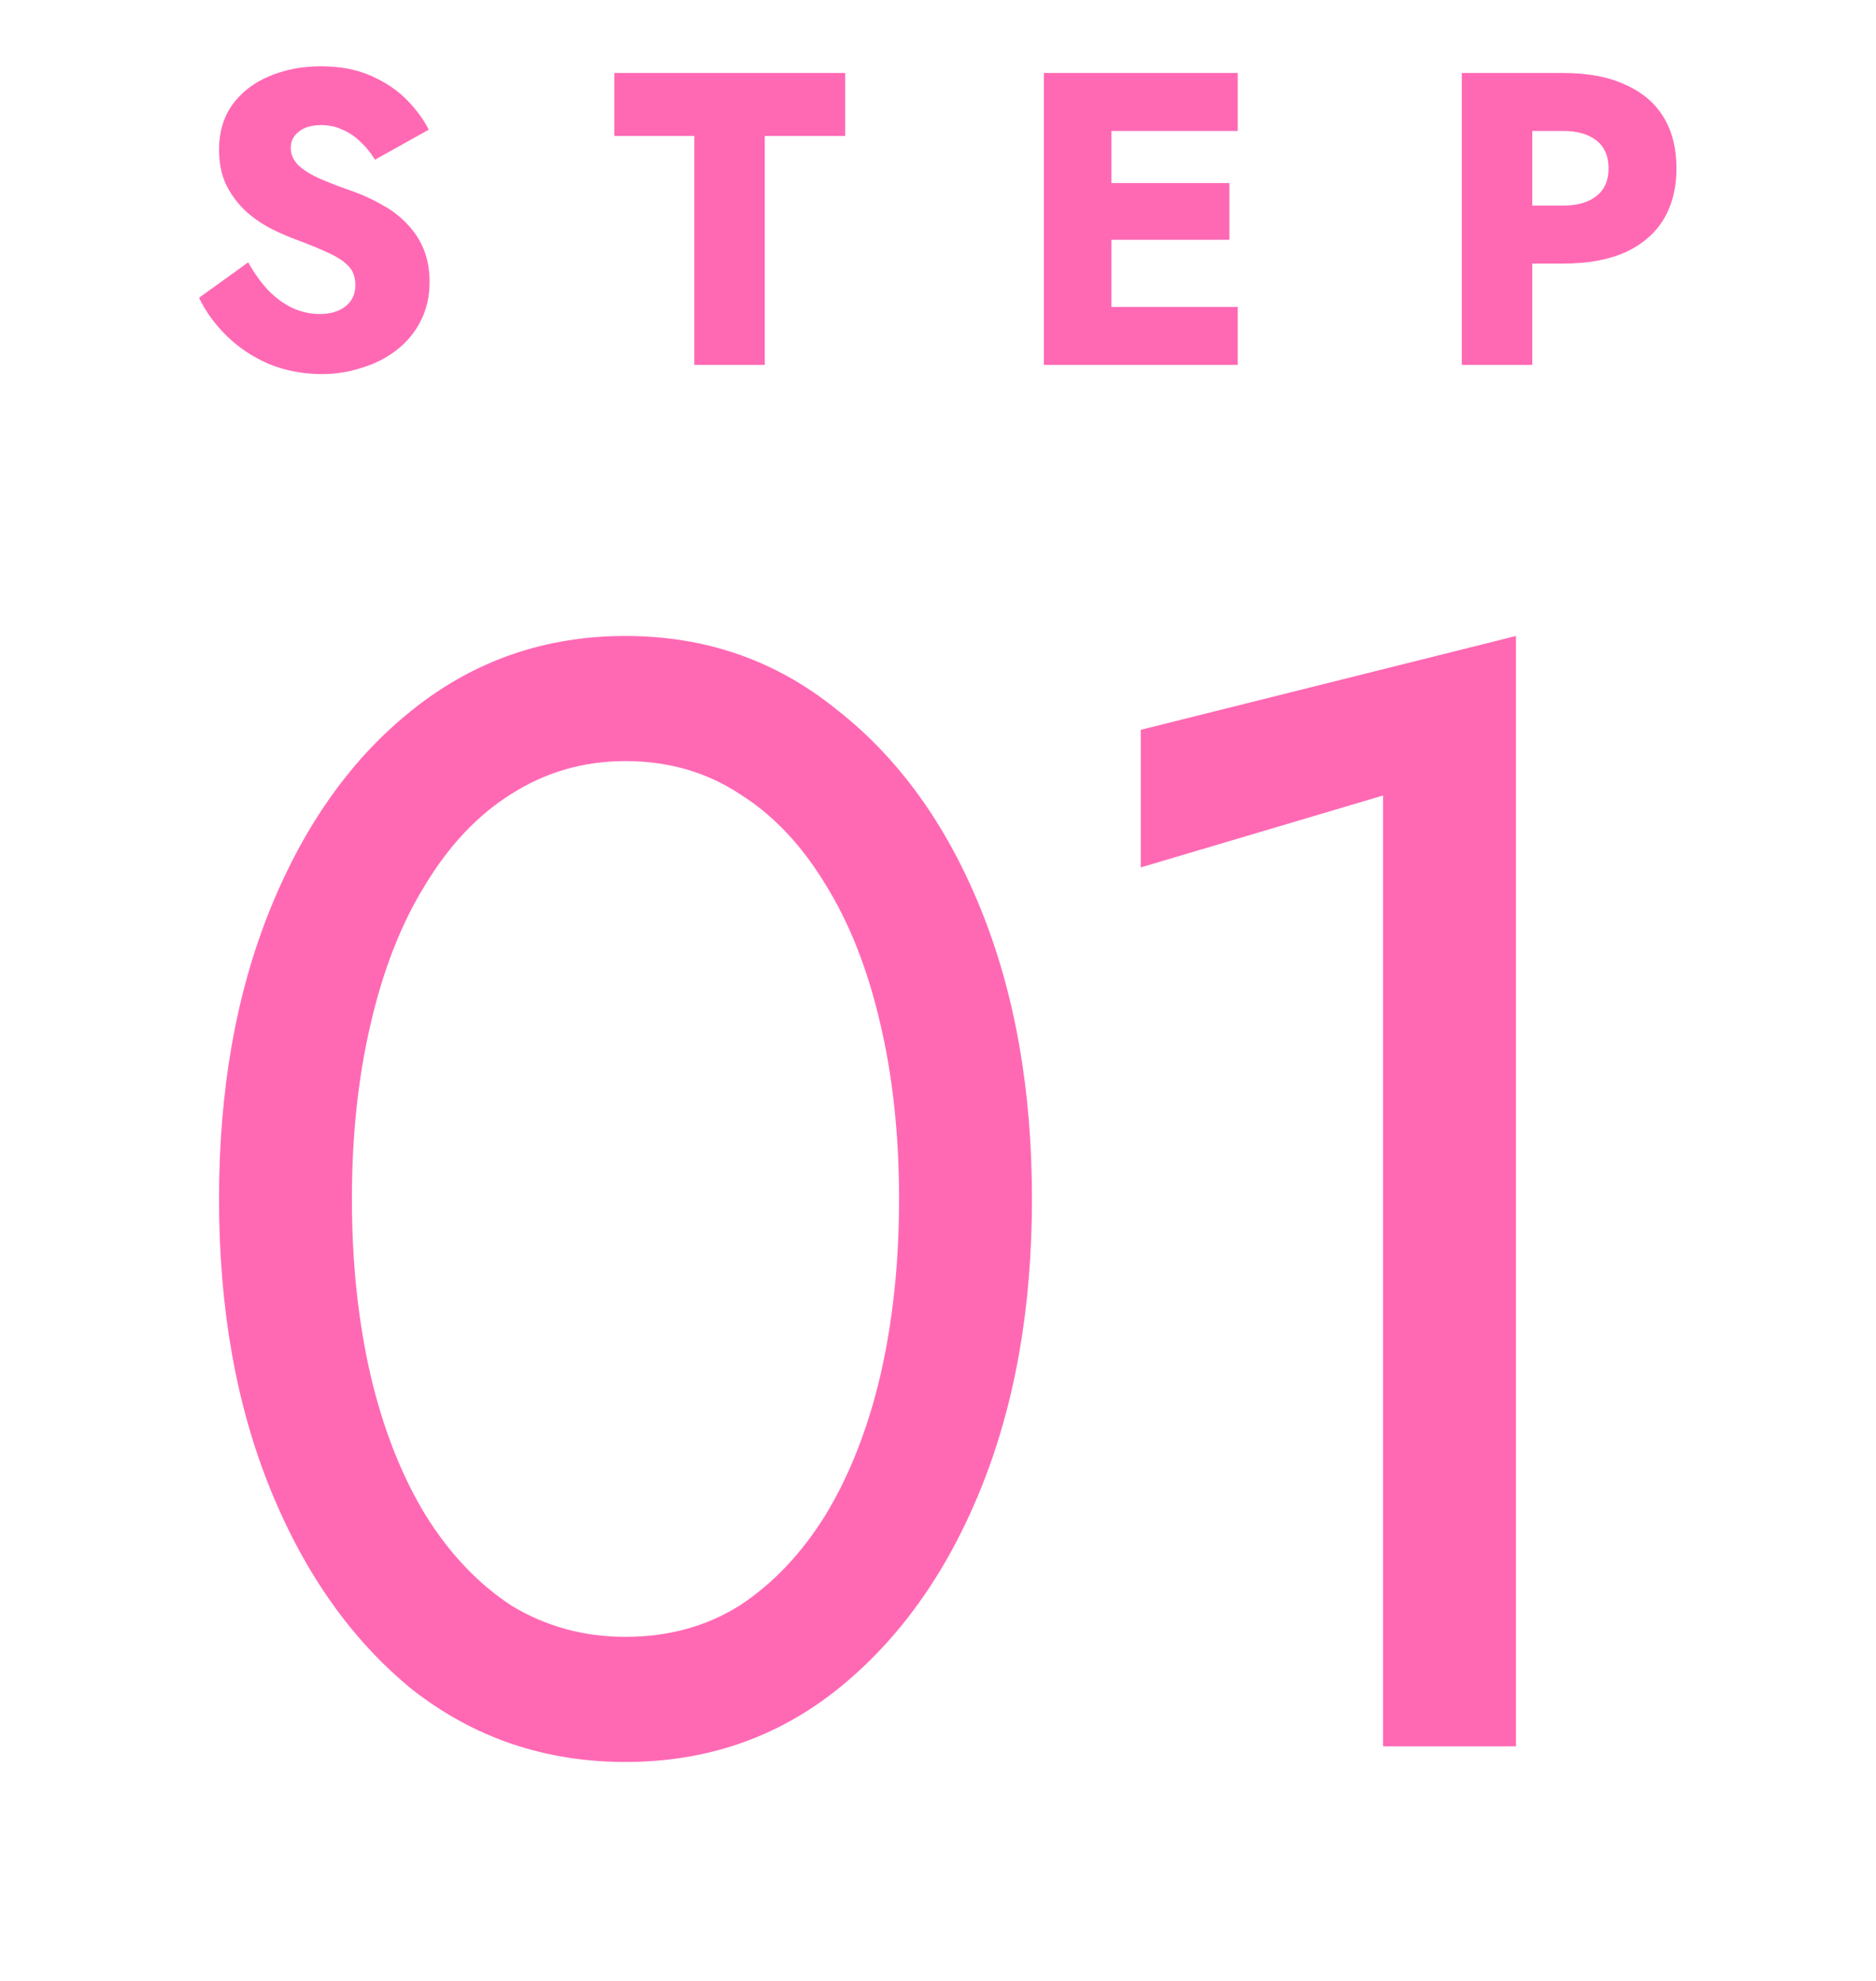
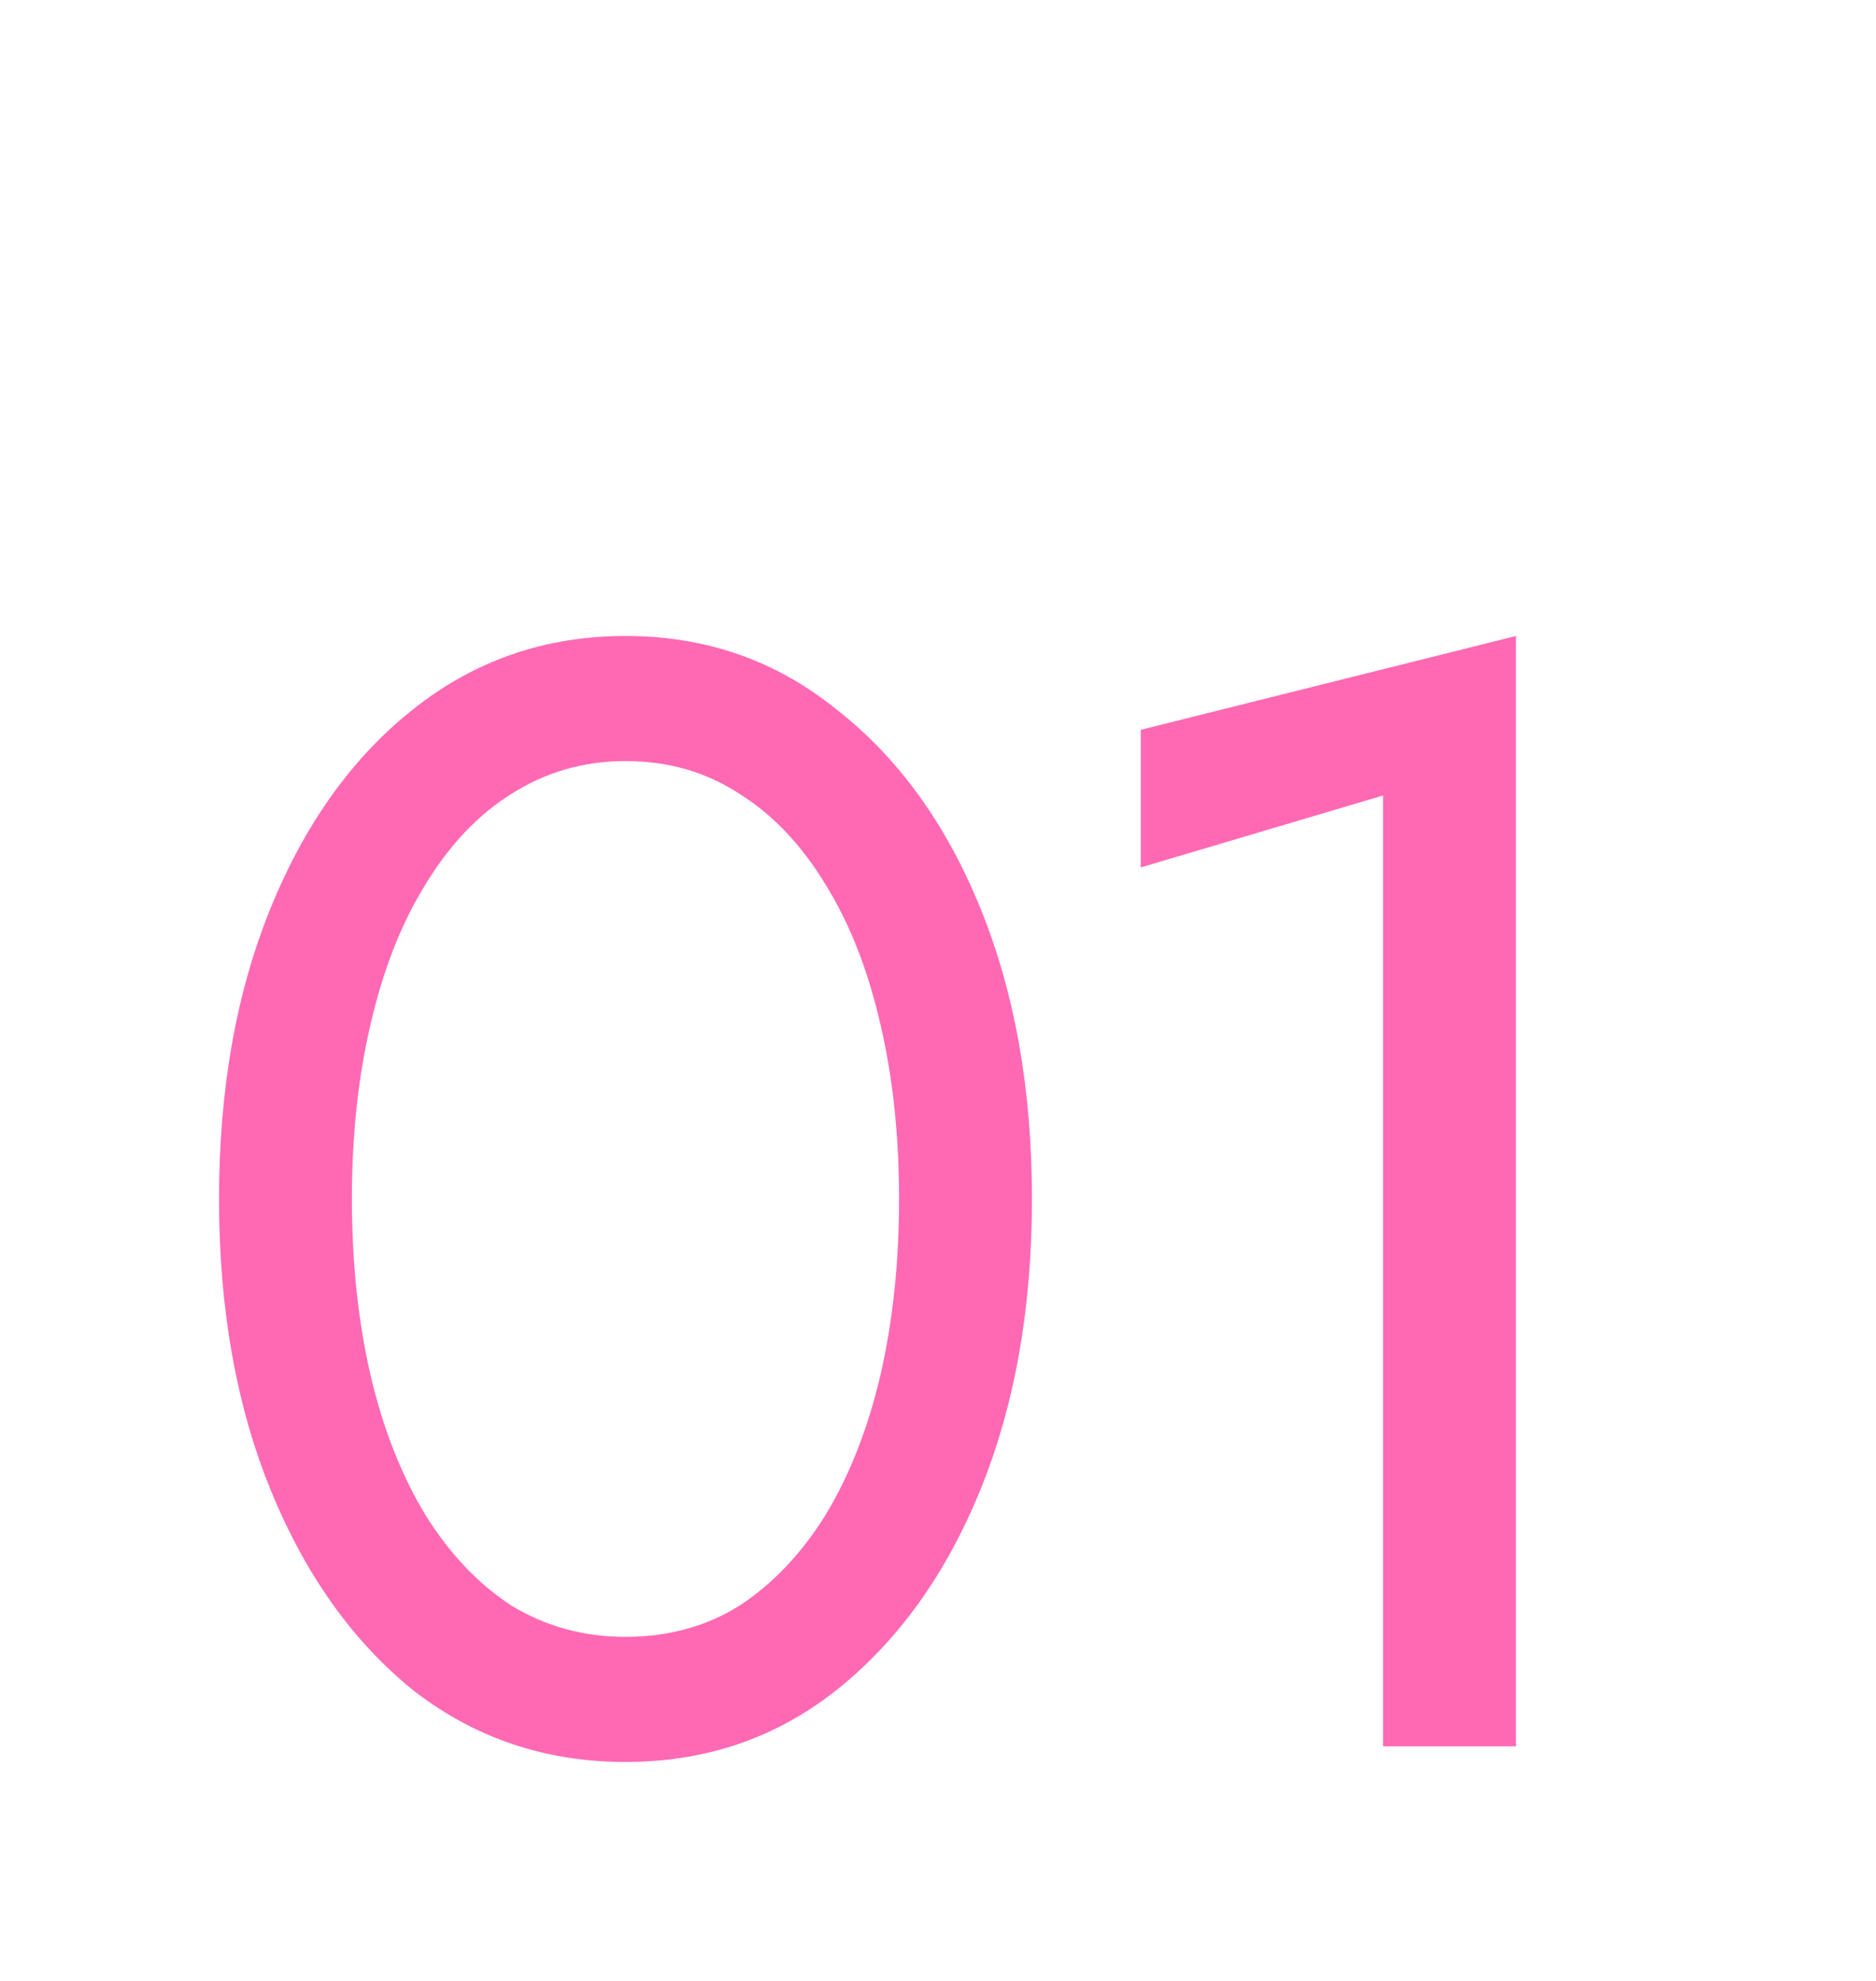
<svg xmlns="http://www.w3.org/2000/svg" width="72" height="76" viewBox="0 0 72 76" fill="none">
-   <path d="M9.527 10.064C9.751 10.469 10.002 10.821 10.279 11.12C10.567 11.419 10.876 11.648 11.207 11.808C11.548 11.968 11.906 12.048 12.279 12.048C12.674 12.048 12.999 11.952 13.255 11.76C13.511 11.557 13.639 11.285 13.639 10.944C13.639 10.656 13.564 10.427 13.415 10.256C13.266 10.075 13.026 9.904 12.695 9.744C12.364 9.584 11.927 9.403 11.383 9.2C11.116 9.104 10.807 8.971 10.455 8.8C10.114 8.629 9.788 8.411 9.479 8.144C9.17 7.867 8.914 7.536 8.711 7.152C8.508 6.757 8.407 6.283 8.407 5.728C8.407 5.067 8.578 4.496 8.919 4.016C9.271 3.536 9.74 3.173 10.327 2.928C10.924 2.672 11.586 2.544 12.311 2.544C13.058 2.544 13.703 2.667 14.247 2.912C14.802 3.157 15.26 3.467 15.623 3.84C15.986 4.213 16.263 4.592 16.455 4.976L14.391 6.128C14.231 5.861 14.044 5.632 13.831 5.44C13.628 5.237 13.399 5.083 13.143 4.976C12.898 4.859 12.631 4.8 12.343 4.8C11.959 4.8 11.666 4.885 11.463 5.056C11.26 5.216 11.159 5.419 11.159 5.664C11.159 5.92 11.255 6.144 11.447 6.336C11.65 6.528 11.932 6.704 12.295 6.864C12.668 7.024 13.116 7.195 13.639 7.376C14.034 7.525 14.402 7.701 14.743 7.904C15.084 8.096 15.383 8.331 15.639 8.608C15.906 8.885 16.114 9.205 16.263 9.568C16.412 9.931 16.487 10.347 16.487 10.816C16.487 11.381 16.37 11.888 16.135 12.336C15.911 12.773 15.602 13.141 15.207 13.44C14.823 13.739 14.38 13.963 13.879 14.112C13.388 14.272 12.882 14.352 12.359 14.352C11.634 14.352 10.956 14.224 10.327 13.968C9.708 13.701 9.17 13.344 8.711 12.896C8.252 12.448 7.895 11.957 7.639 11.424L9.527 10.064ZM23.575 5.216V2.8H32.439V5.216H29.351V14H26.647V5.216H23.575ZM41.856 14V11.776H47.504V14H41.856ZM41.856 5.024V2.8H47.504V5.024H41.856ZM41.856 9.2V7.024H47.184V9.2H41.856ZM40.064 2.8H42.656V14H40.064V2.8ZM56.104 2.8H58.808V14H56.104V2.8ZM57.8 5.024V2.8H59.992C60.942 2.8 61.736 2.949 62.376 3.248C63.027 3.536 63.518 3.952 63.848 4.496C64.179 5.04 64.344 5.696 64.344 6.464C64.344 7.211 64.179 7.861 63.848 8.416C63.518 8.96 63.027 9.381 62.376 9.68C61.736 9.968 60.942 10.112 59.992 10.112H57.8V7.888H59.992C60.536 7.888 60.963 7.765 61.272 7.52C61.582 7.275 61.736 6.923 61.736 6.464C61.736 5.995 61.582 5.637 61.272 5.392C60.963 5.147 60.536 5.024 59.992 5.024H57.8Z" fill="#FF69B4" />
  <path d="M13.506 46C13.506 48.44 13.746 50.7 14.226 52.78C14.706 54.82 15.406 56.6 16.326 58.12C17.246 59.6 18.346 60.76 19.626 61.6C20.946 62.4 22.406 62.8 24.006 62.8C25.646 62.8 27.106 62.4 28.386 61.6C29.666 60.76 30.766 59.6 31.686 58.12C32.606 56.6 33.306 54.82 33.786 52.78C34.266 50.7 34.506 48.44 34.506 46C34.506 43.56 34.266 41.32 33.786 39.28C33.306 37.2 32.606 35.42 31.686 33.94C30.766 32.42 29.666 31.26 28.386 30.46C27.106 29.62 25.646 29.2 24.006 29.2C22.406 29.2 20.946 29.62 19.626 30.46C18.346 31.26 17.246 32.42 16.326 33.94C15.406 35.42 14.706 37.2 14.226 39.28C13.746 41.32 13.506 43.56 13.506 46ZM8.406 46C8.406 41.8 9.066 38.08 10.386 34.84C11.706 31.6 13.526 29.06 15.846 27.22C18.206 25.34 20.926 24.4 24.006 24.4C27.086 24.4 29.786 25.34 32.106 27.22C34.466 29.06 36.306 31.6 37.626 34.84C38.946 38.08 39.606 41.8 39.606 46C39.606 50.2 38.946 53.92 37.626 57.16C36.306 60.4 34.466 62.96 32.106 64.84C29.786 66.68 27.086 67.6 24.006 67.6C20.926 67.6 18.206 66.68 15.846 64.84C13.526 62.96 11.706 60.4 10.386 57.16C9.066 53.92 8.406 50.2 8.406 46ZM43.782 33.28V28L58.182 24.4V67H53.082V30.52L43.782 33.28Z" fill="#FF69B4" />
</svg>